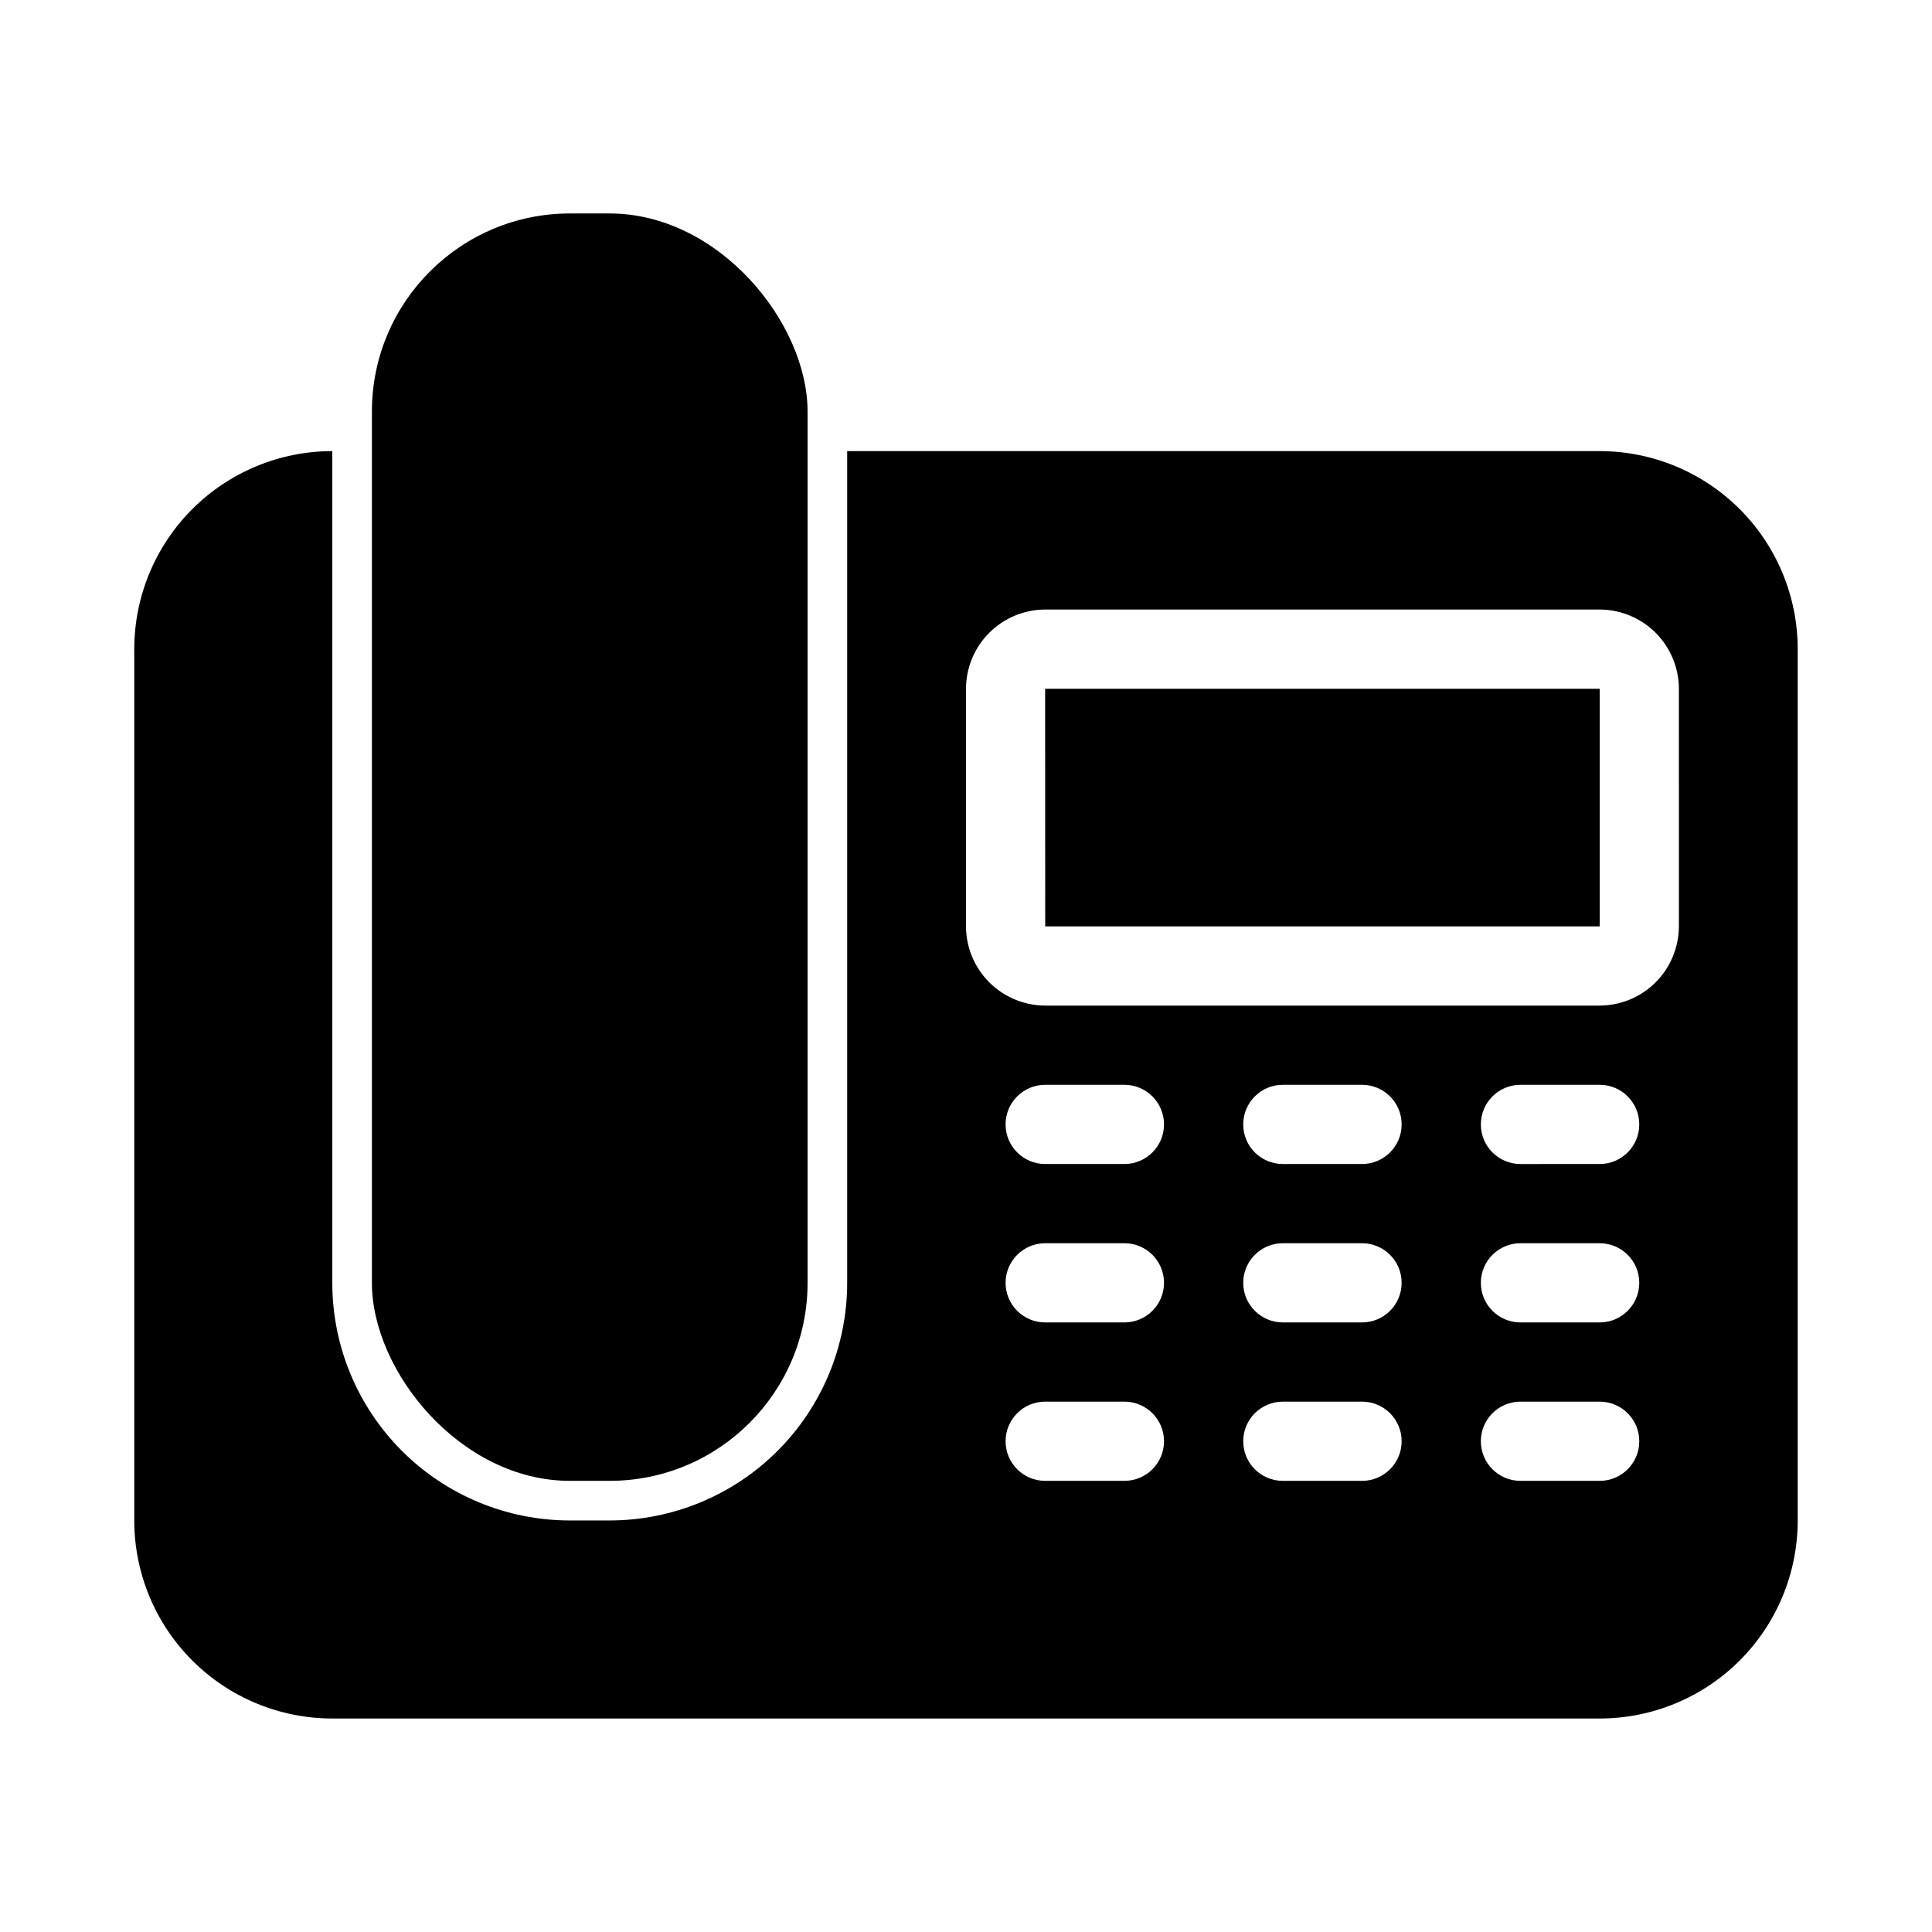
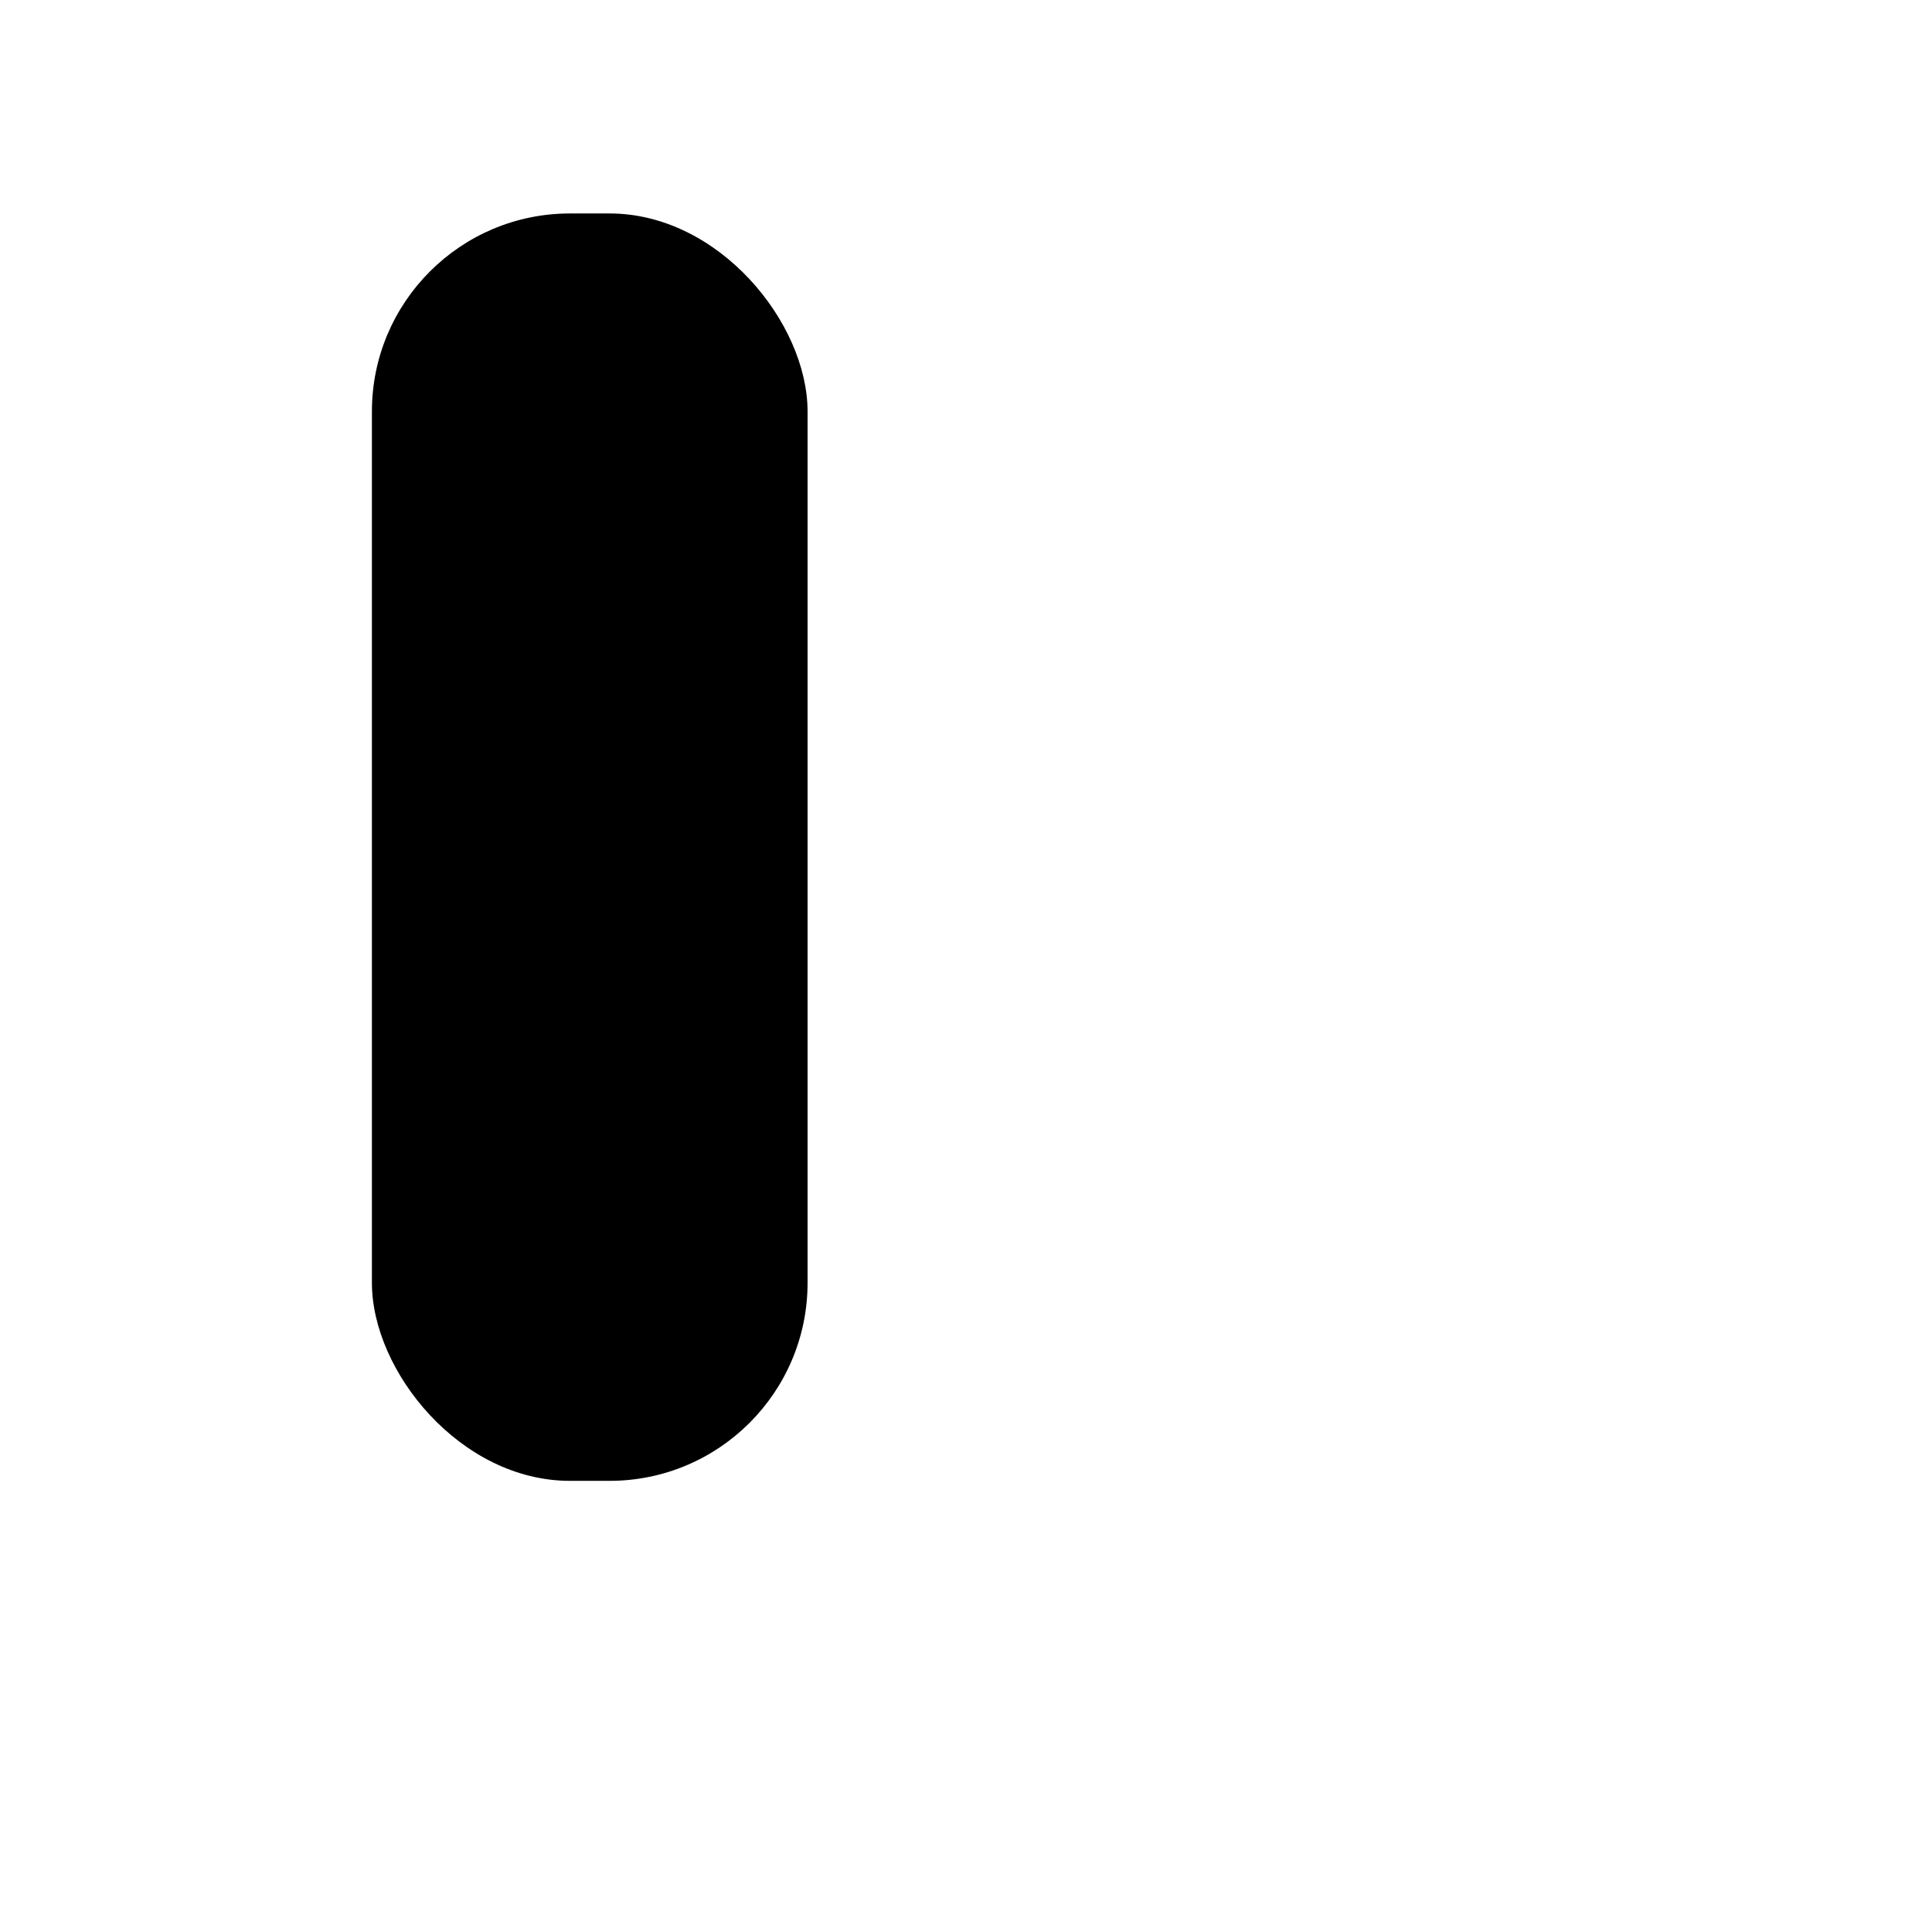
<svg xmlns="http://www.w3.org/2000/svg" fill="#000000" width="800px" height="800px" version="1.1" viewBox="144 144 512 512">
  <g>
    <path d="m295.04 200.57h10.496c28.984 0 52.48 28.984 52.48 52.48v230.91c0 28.984-23.496 52.48-52.48 52.48h-10.496c-28.984 0-52.48-28.984-52.48-52.48v-230.91c0-28.984 23.496-52.48 52.48-52.48z" />
-     <path d="m567.93 263.55h-199.42v220.41c0 16.703-6.637 32.723-18.445 44.531-11.812 11.812-27.828 18.445-44.531 18.445h-10.496c-16.703 0-32.723-6.633-44.531-18.445-11.812-11.809-18.445-27.828-18.445-44.531v-220.41c-13.918 0-27.27 5.527-37.109 15.371-9.844 9.84-15.371 23.191-15.371 37.109v230.91c0 13.922 5.527 27.27 15.371 37.109 9.84 9.844 23.191 15.371 37.109 15.371h335.87c13.922 0 27.27-5.527 37.109-15.371 9.844-9.84 15.371-23.188 15.371-37.109v-230.91c0-13.918-5.527-27.27-15.371-37.109-9.84-9.844-23.188-15.371-37.109-15.371zm-125.95 272.89h-20.992c-5.797 0-10.496-4.699-10.496-10.496s4.699-10.496 10.496-10.496h20.992c5.797 0 10.496 4.699 10.496 10.496s-4.699 10.496-10.496 10.496zm0-41.984h-20.992c-5.797 0-10.496-4.699-10.496-10.496 0-5.793 4.699-10.492 10.496-10.492h20.992c5.797 0 10.496 4.699 10.496 10.492 0 5.797-4.699 10.496-10.496 10.496zm0-41.984-20.992 0.004c-5.797 0-10.496-4.699-10.496-10.496s4.699-10.496 10.496-10.496h20.992c5.797 0 10.496 4.699 10.496 10.496s-4.699 10.496-10.496 10.496zm62.977 83.969h-20.996c-5.793 0-10.492-4.699-10.492-10.496s4.699-10.496 10.492-10.496h20.992c5.797 0 10.496 4.699 10.496 10.496s-4.699 10.496-10.496 10.496zm0-41.984h-20.996c-5.793 0-10.492-4.699-10.492-10.496 0-5.793 4.699-10.492 10.492-10.492h20.992c5.797 0 10.496 4.699 10.496 10.492 0 5.797-4.699 10.496-10.496 10.496zm0-41.984-20.996 0.004c-5.793 0-10.492-4.699-10.492-10.496s4.699-10.496 10.492-10.496h20.992c5.797 0 10.496 4.699 10.496 10.496s-4.699 10.496-10.496 10.496zm62.977 83.969h-20.996c-5.797 0-10.496-4.699-10.496-10.496s4.699-10.496 10.496-10.496h20.992c5.797 0 10.496 4.699 10.496 10.496s-4.699 10.496-10.496 10.496zm0-41.984h-20.996c-5.797 0-10.496-4.699-10.496-10.496 0-5.793 4.699-10.492 10.496-10.492h20.992c5.797 0 10.496 4.699 10.496 10.492 0 5.797-4.699 10.496-10.496 10.496zm0-41.984-20.996 0.004c-5.797 0-10.496-4.699-10.496-10.496s4.699-10.496 10.496-10.496h20.992c5.797 0 10.496 4.699 10.496 10.496s-4.699 10.496-10.496 10.496zm20.992-62.977-0.004 0.004c-0.016 5.562-2.231 10.891-6.164 14.824-3.934 3.934-9.266 6.148-14.828 6.168h-146.94c-5.562-0.02-10.895-2.234-14.828-6.168-3.934-3.934-6.148-9.262-6.164-14.824v-62.977c0.016-5.562 2.231-10.895 6.164-14.828 3.934-3.93 9.266-6.148 14.828-6.164h146.94c5.562 0.016 10.895 2.234 14.828 6.164 3.934 3.934 6.148 9.266 6.164 14.828z" />
-     <path d="m420.97 326.53 0.023 62.977h146.94v-62.977z" />
  </g>
</svg>